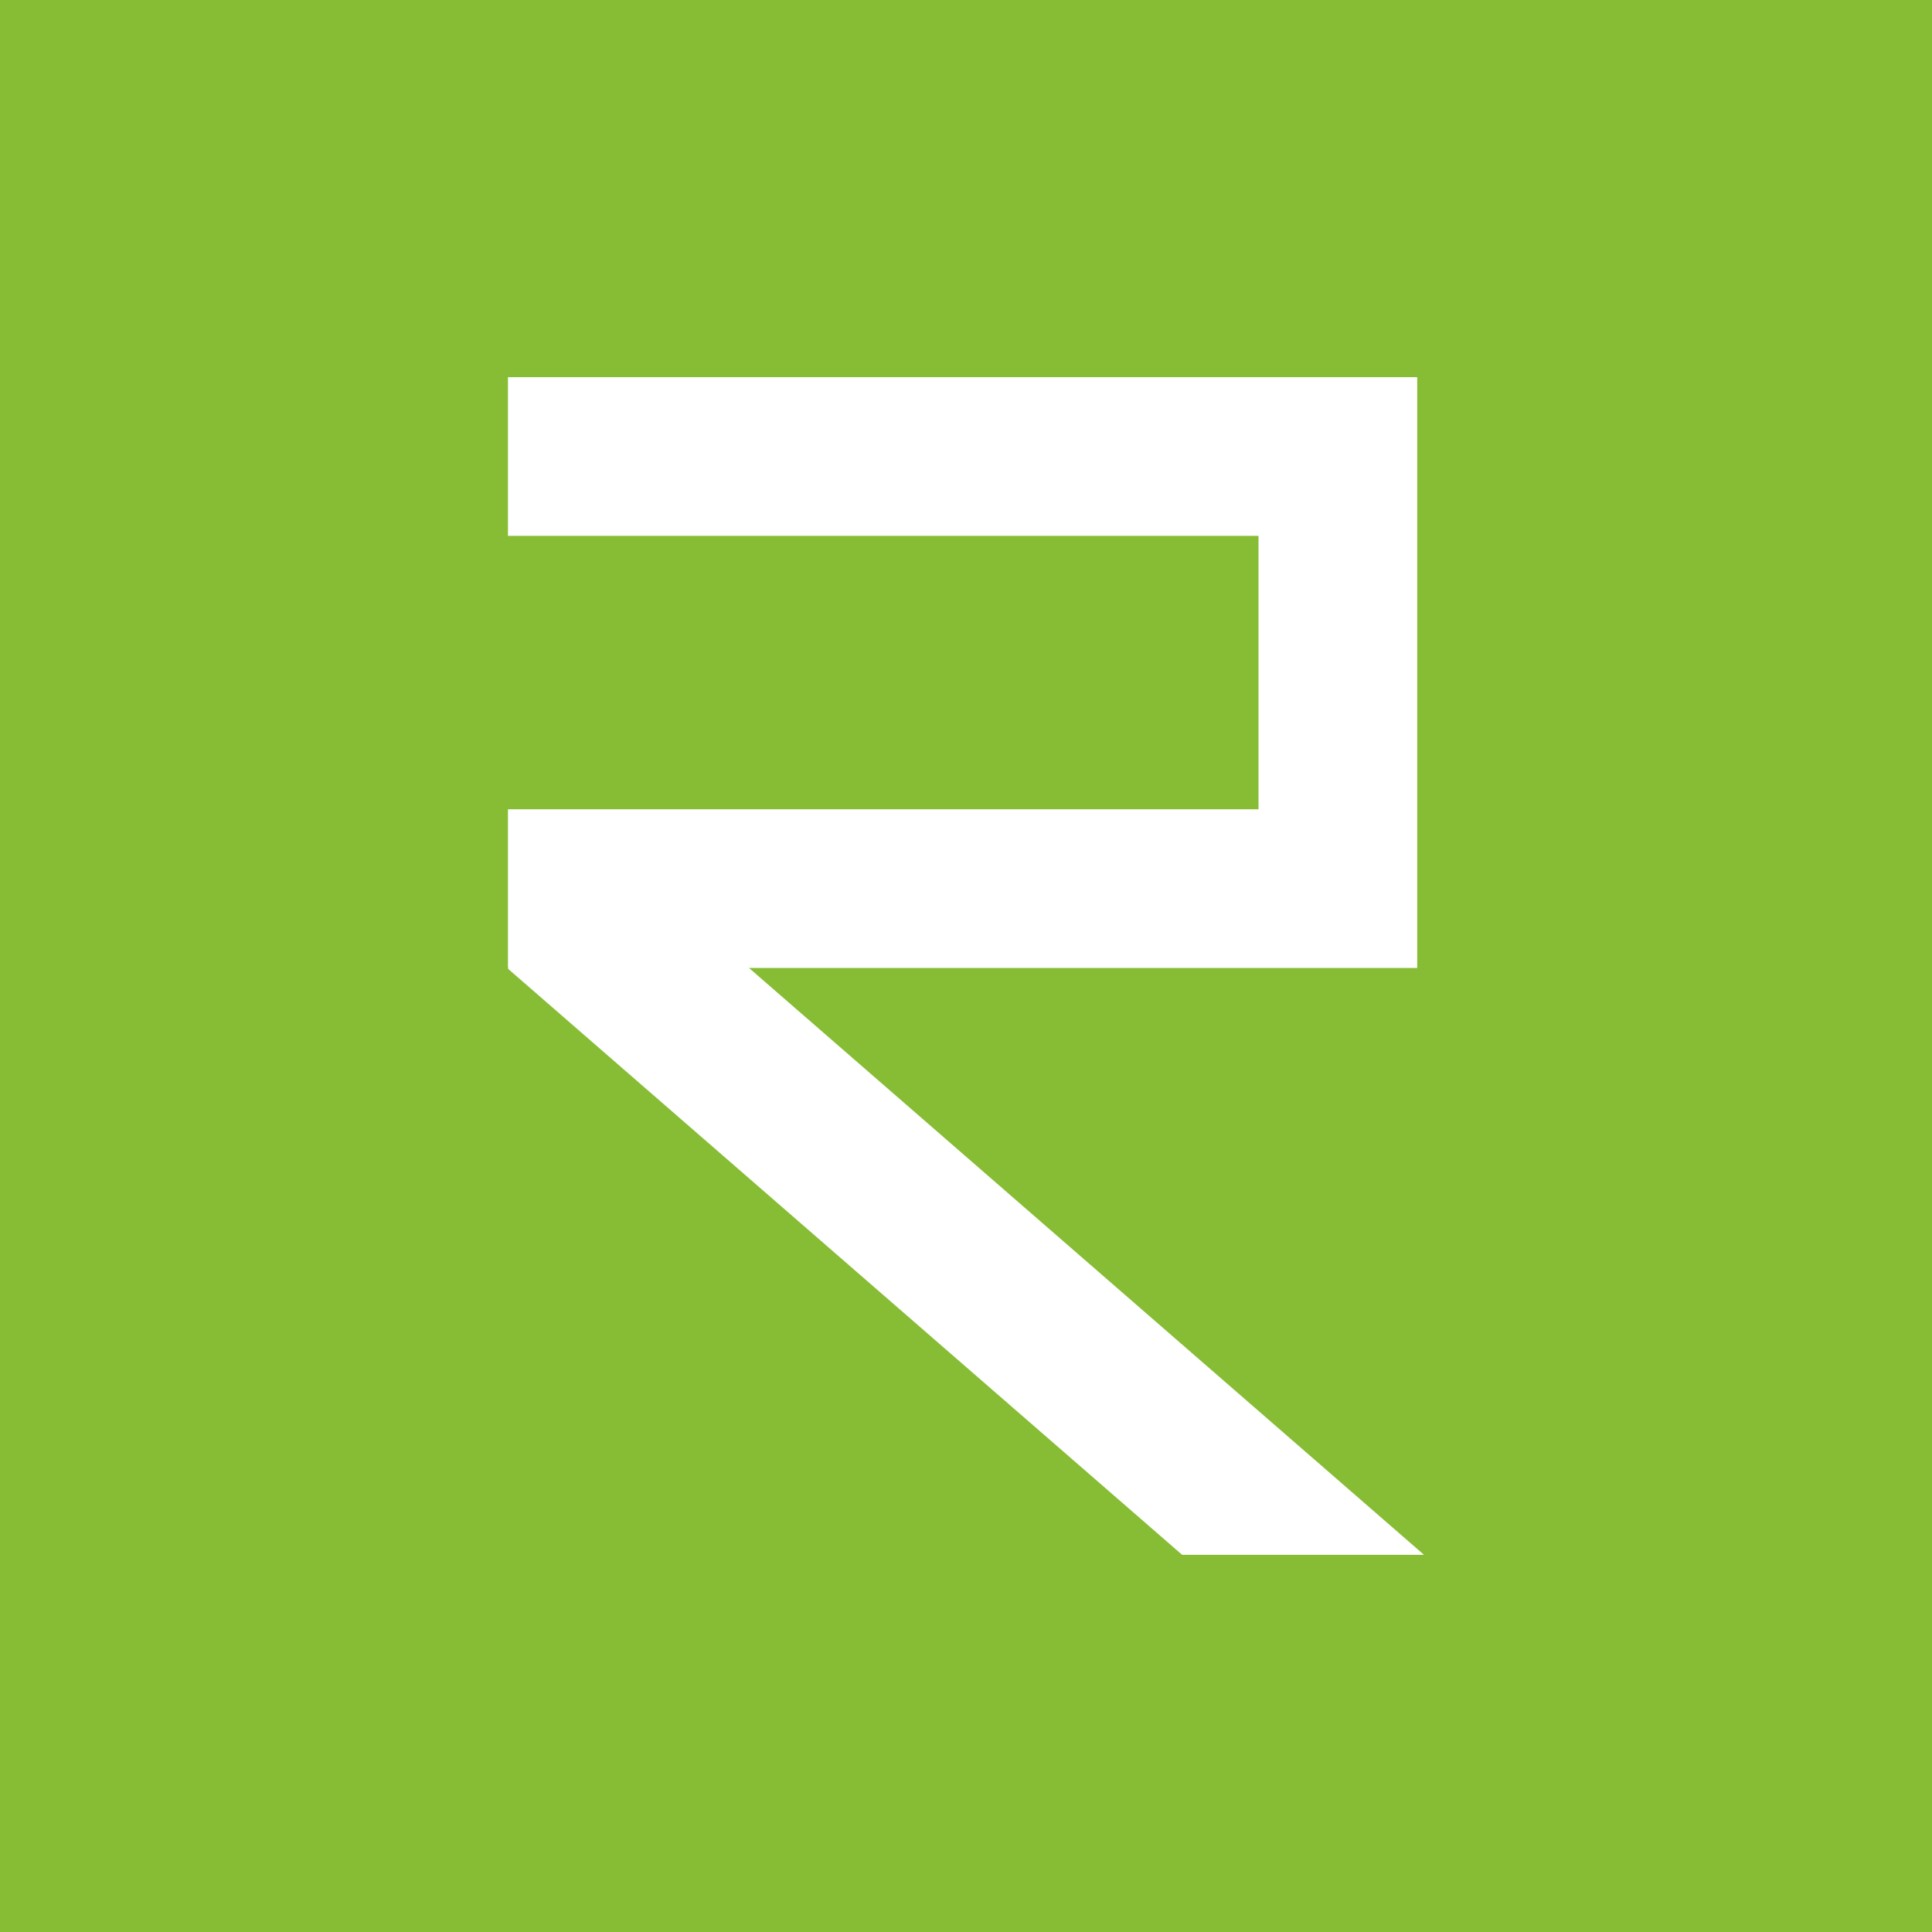
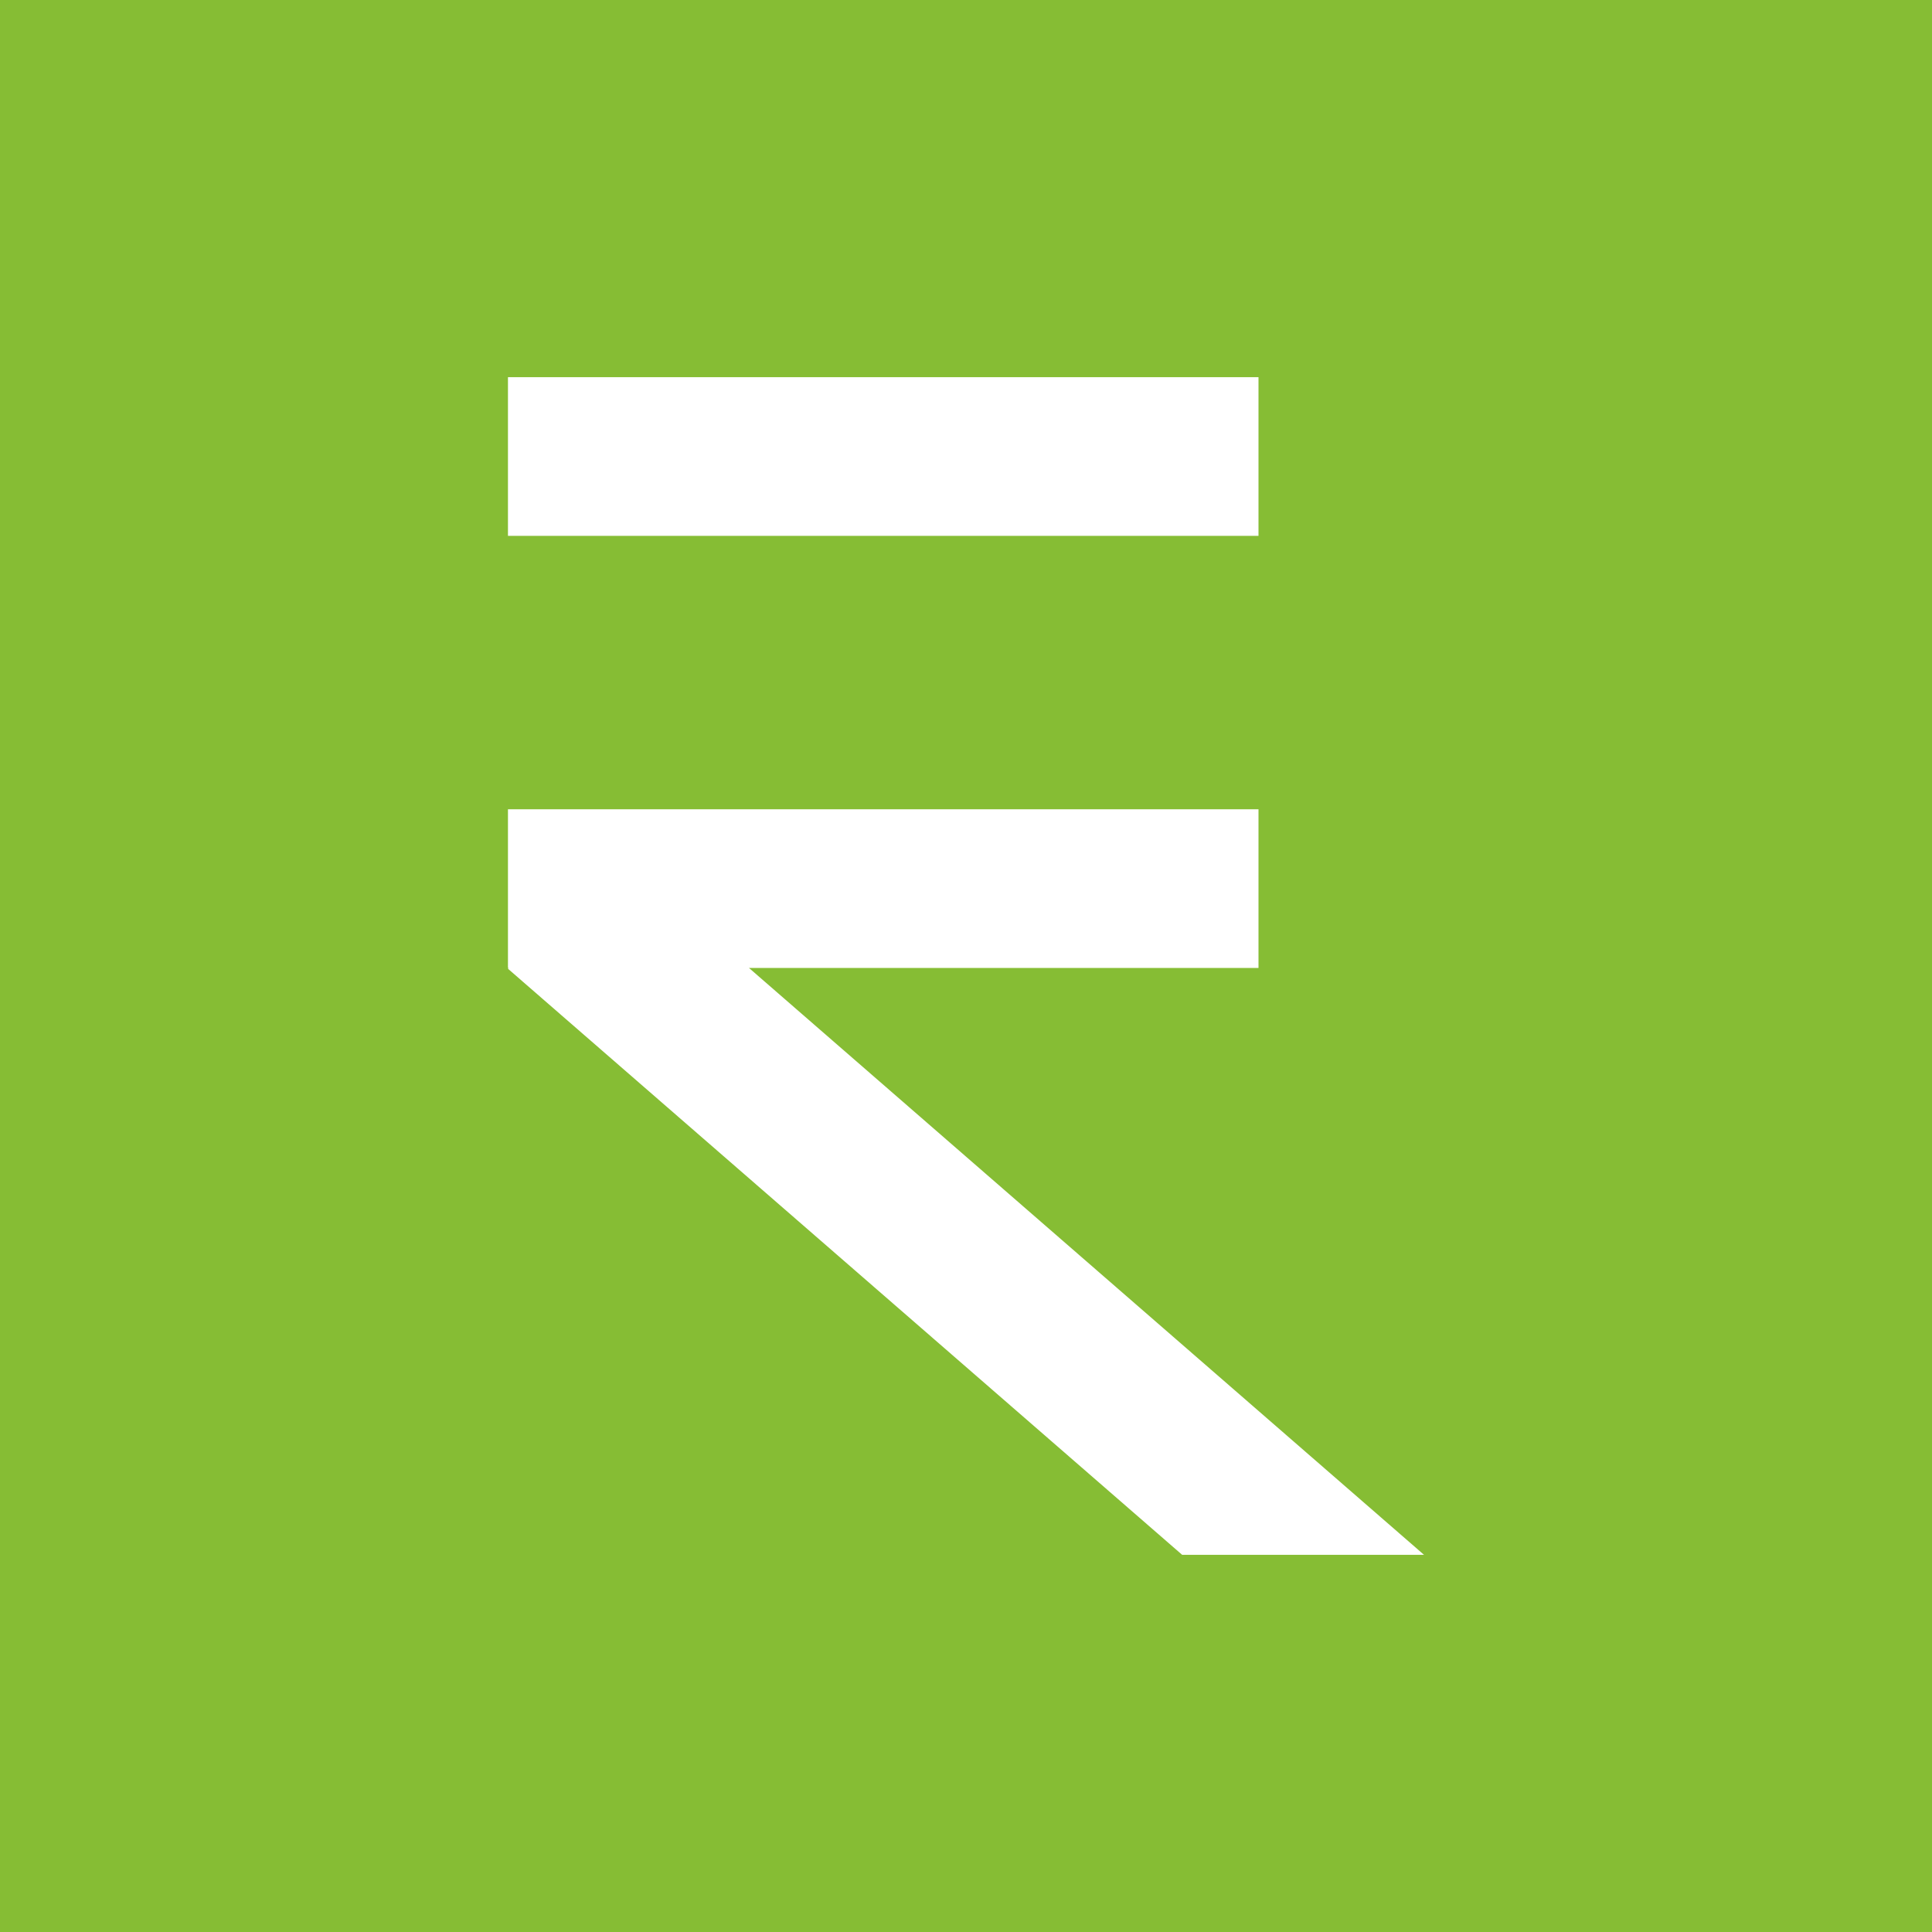
<svg xmlns="http://www.w3.org/2000/svg" version="1.1" width="38" height="38">
  <svg width="38" height="38" viewBox="0 0 38 38" fill="none">
-     <path d="M23.251 30.581L9.991 19.054L10.005 19.038H9.991V15.917H24.753V10.54H9.991V7.419H24.753H27.875V10.54V15.917V19V19.038H14.731L28.008 30.581H23.251ZM0 38H38V0H0V38Z" fill="#86BD34" />
+     <path d="M23.251 30.581L9.991 19.054L10.005 19.038H9.991V15.917H24.753V10.54H9.991V7.419H24.753V10.54V15.917V19V19.038H14.731L28.008 30.581H23.251ZM0 38H38V0H0V38Z" fill="#86BD34" />
  </svg>
  <style>@media (prefers-color-scheme: light) { :root { filter: none; } }
@media (prefers-color-scheme: dark) { :root { filter: none; } }
</style>
</svg>